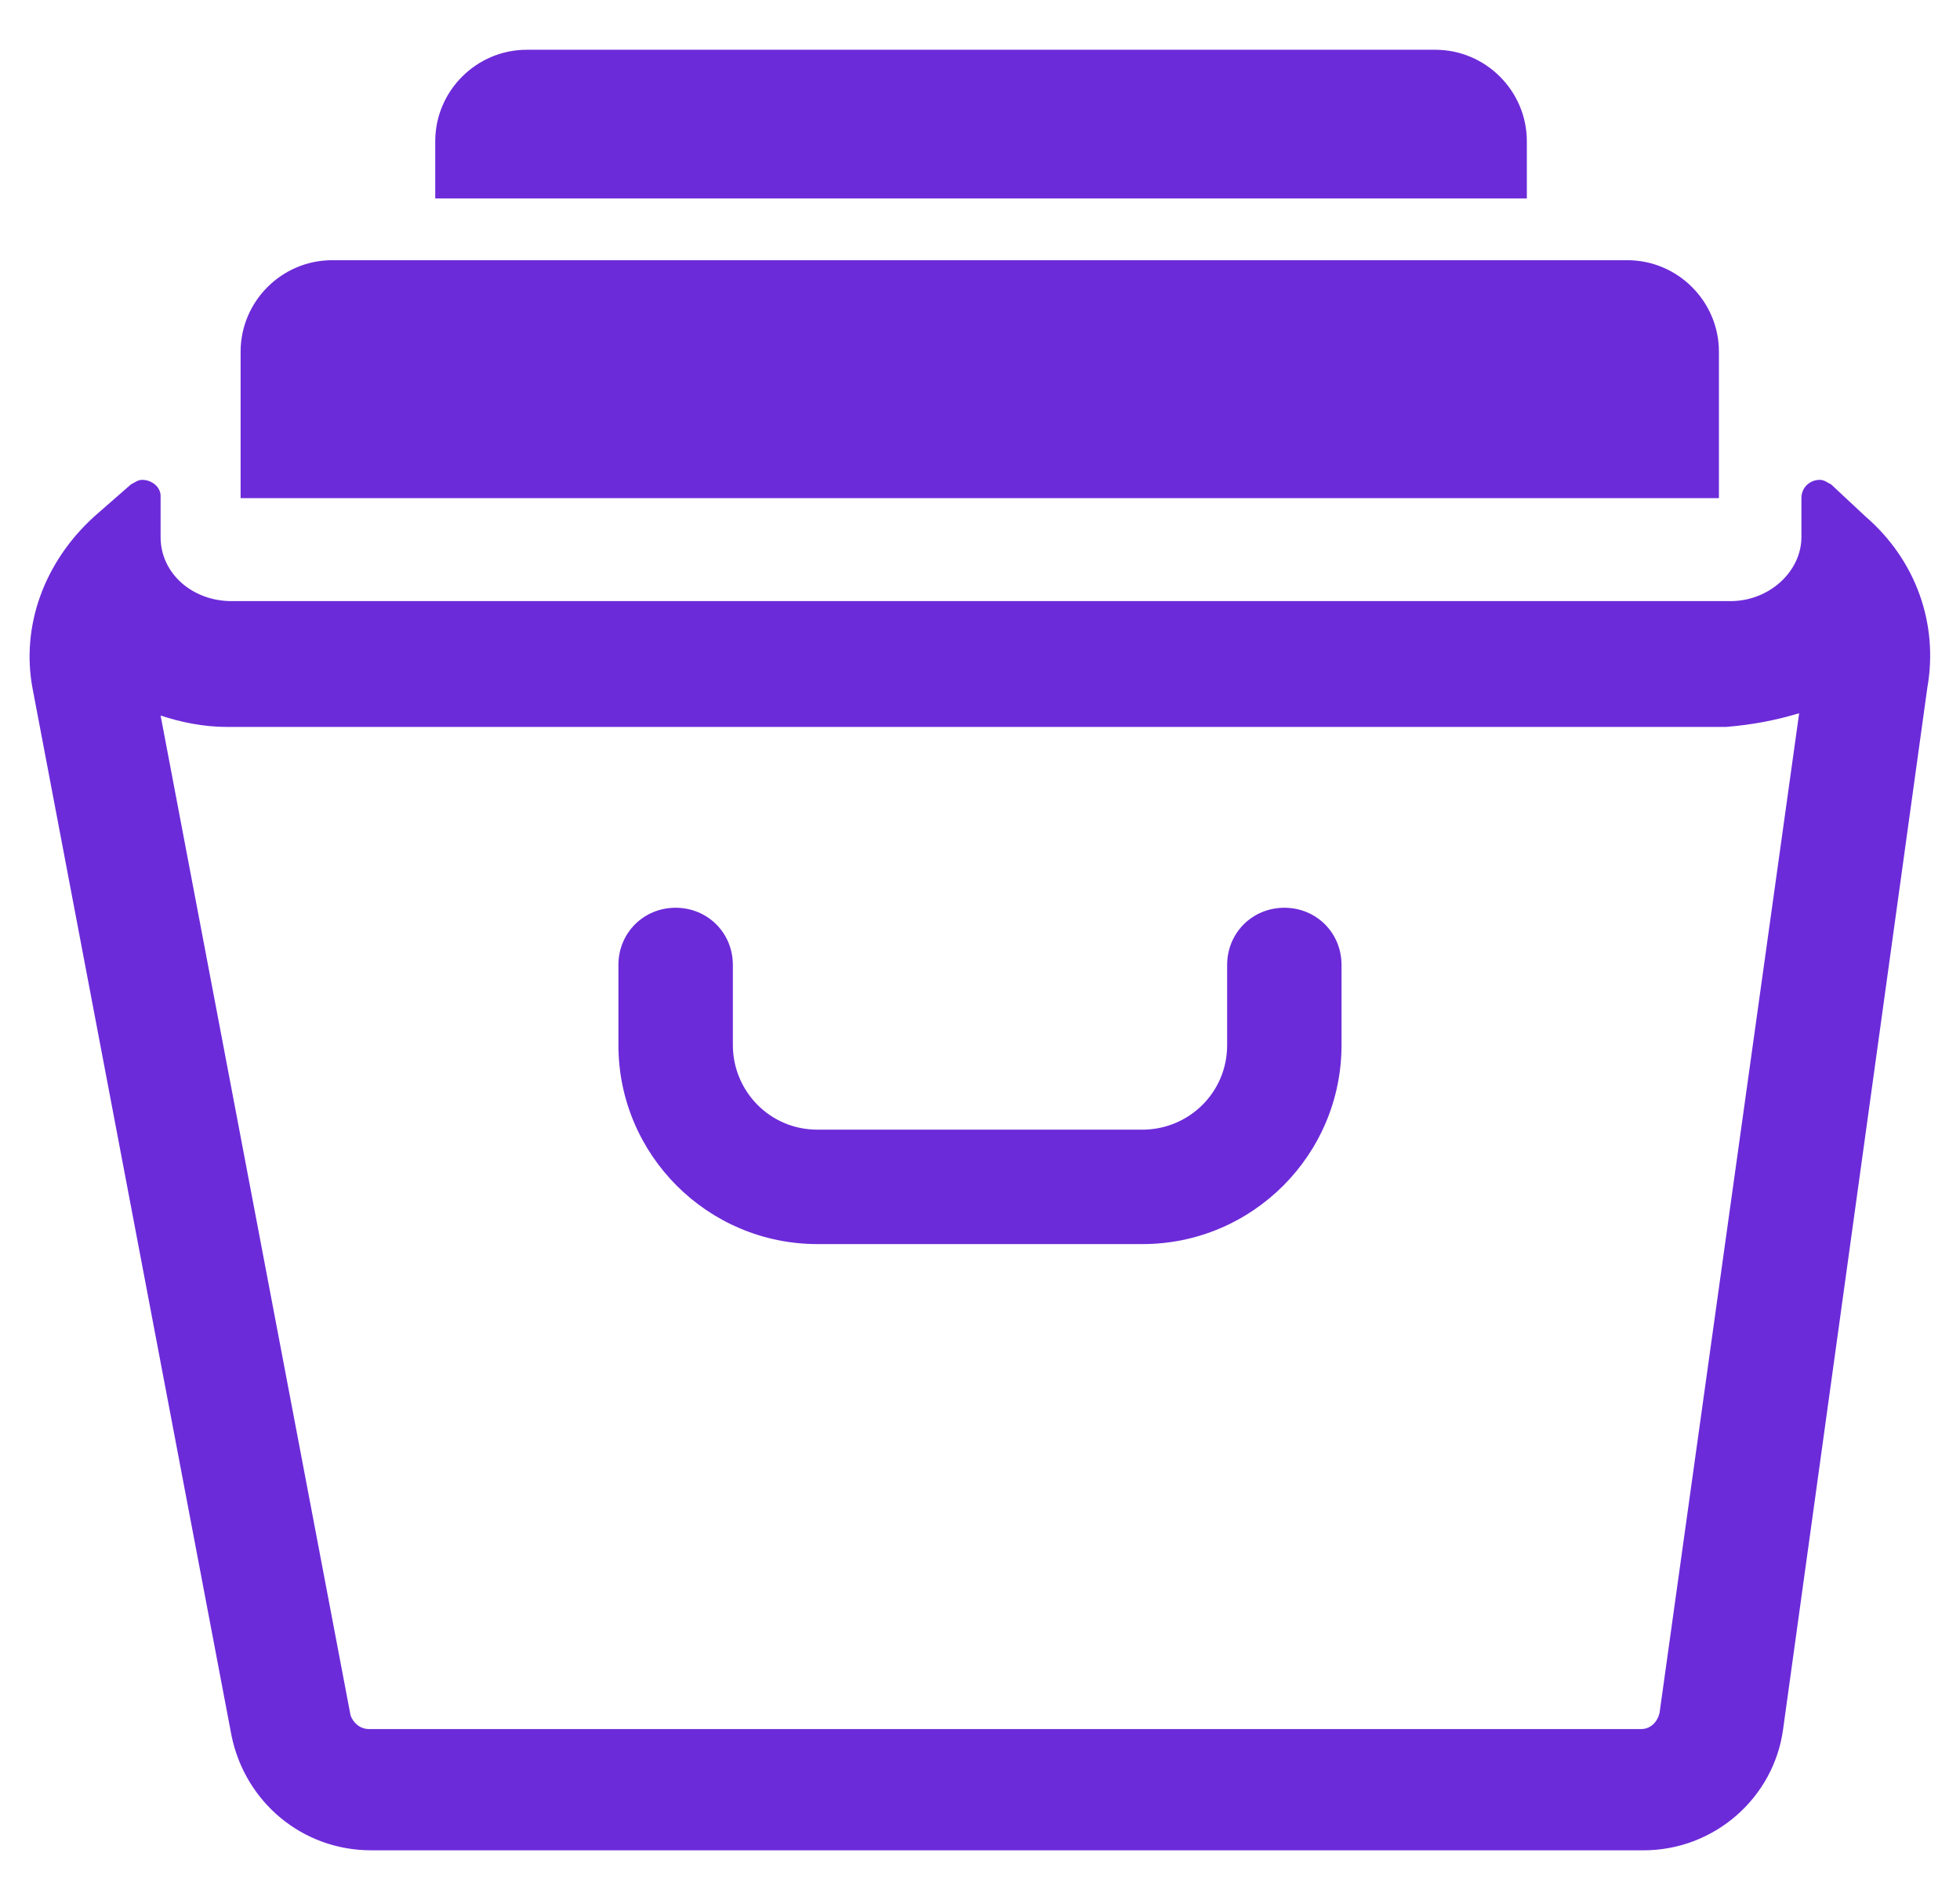
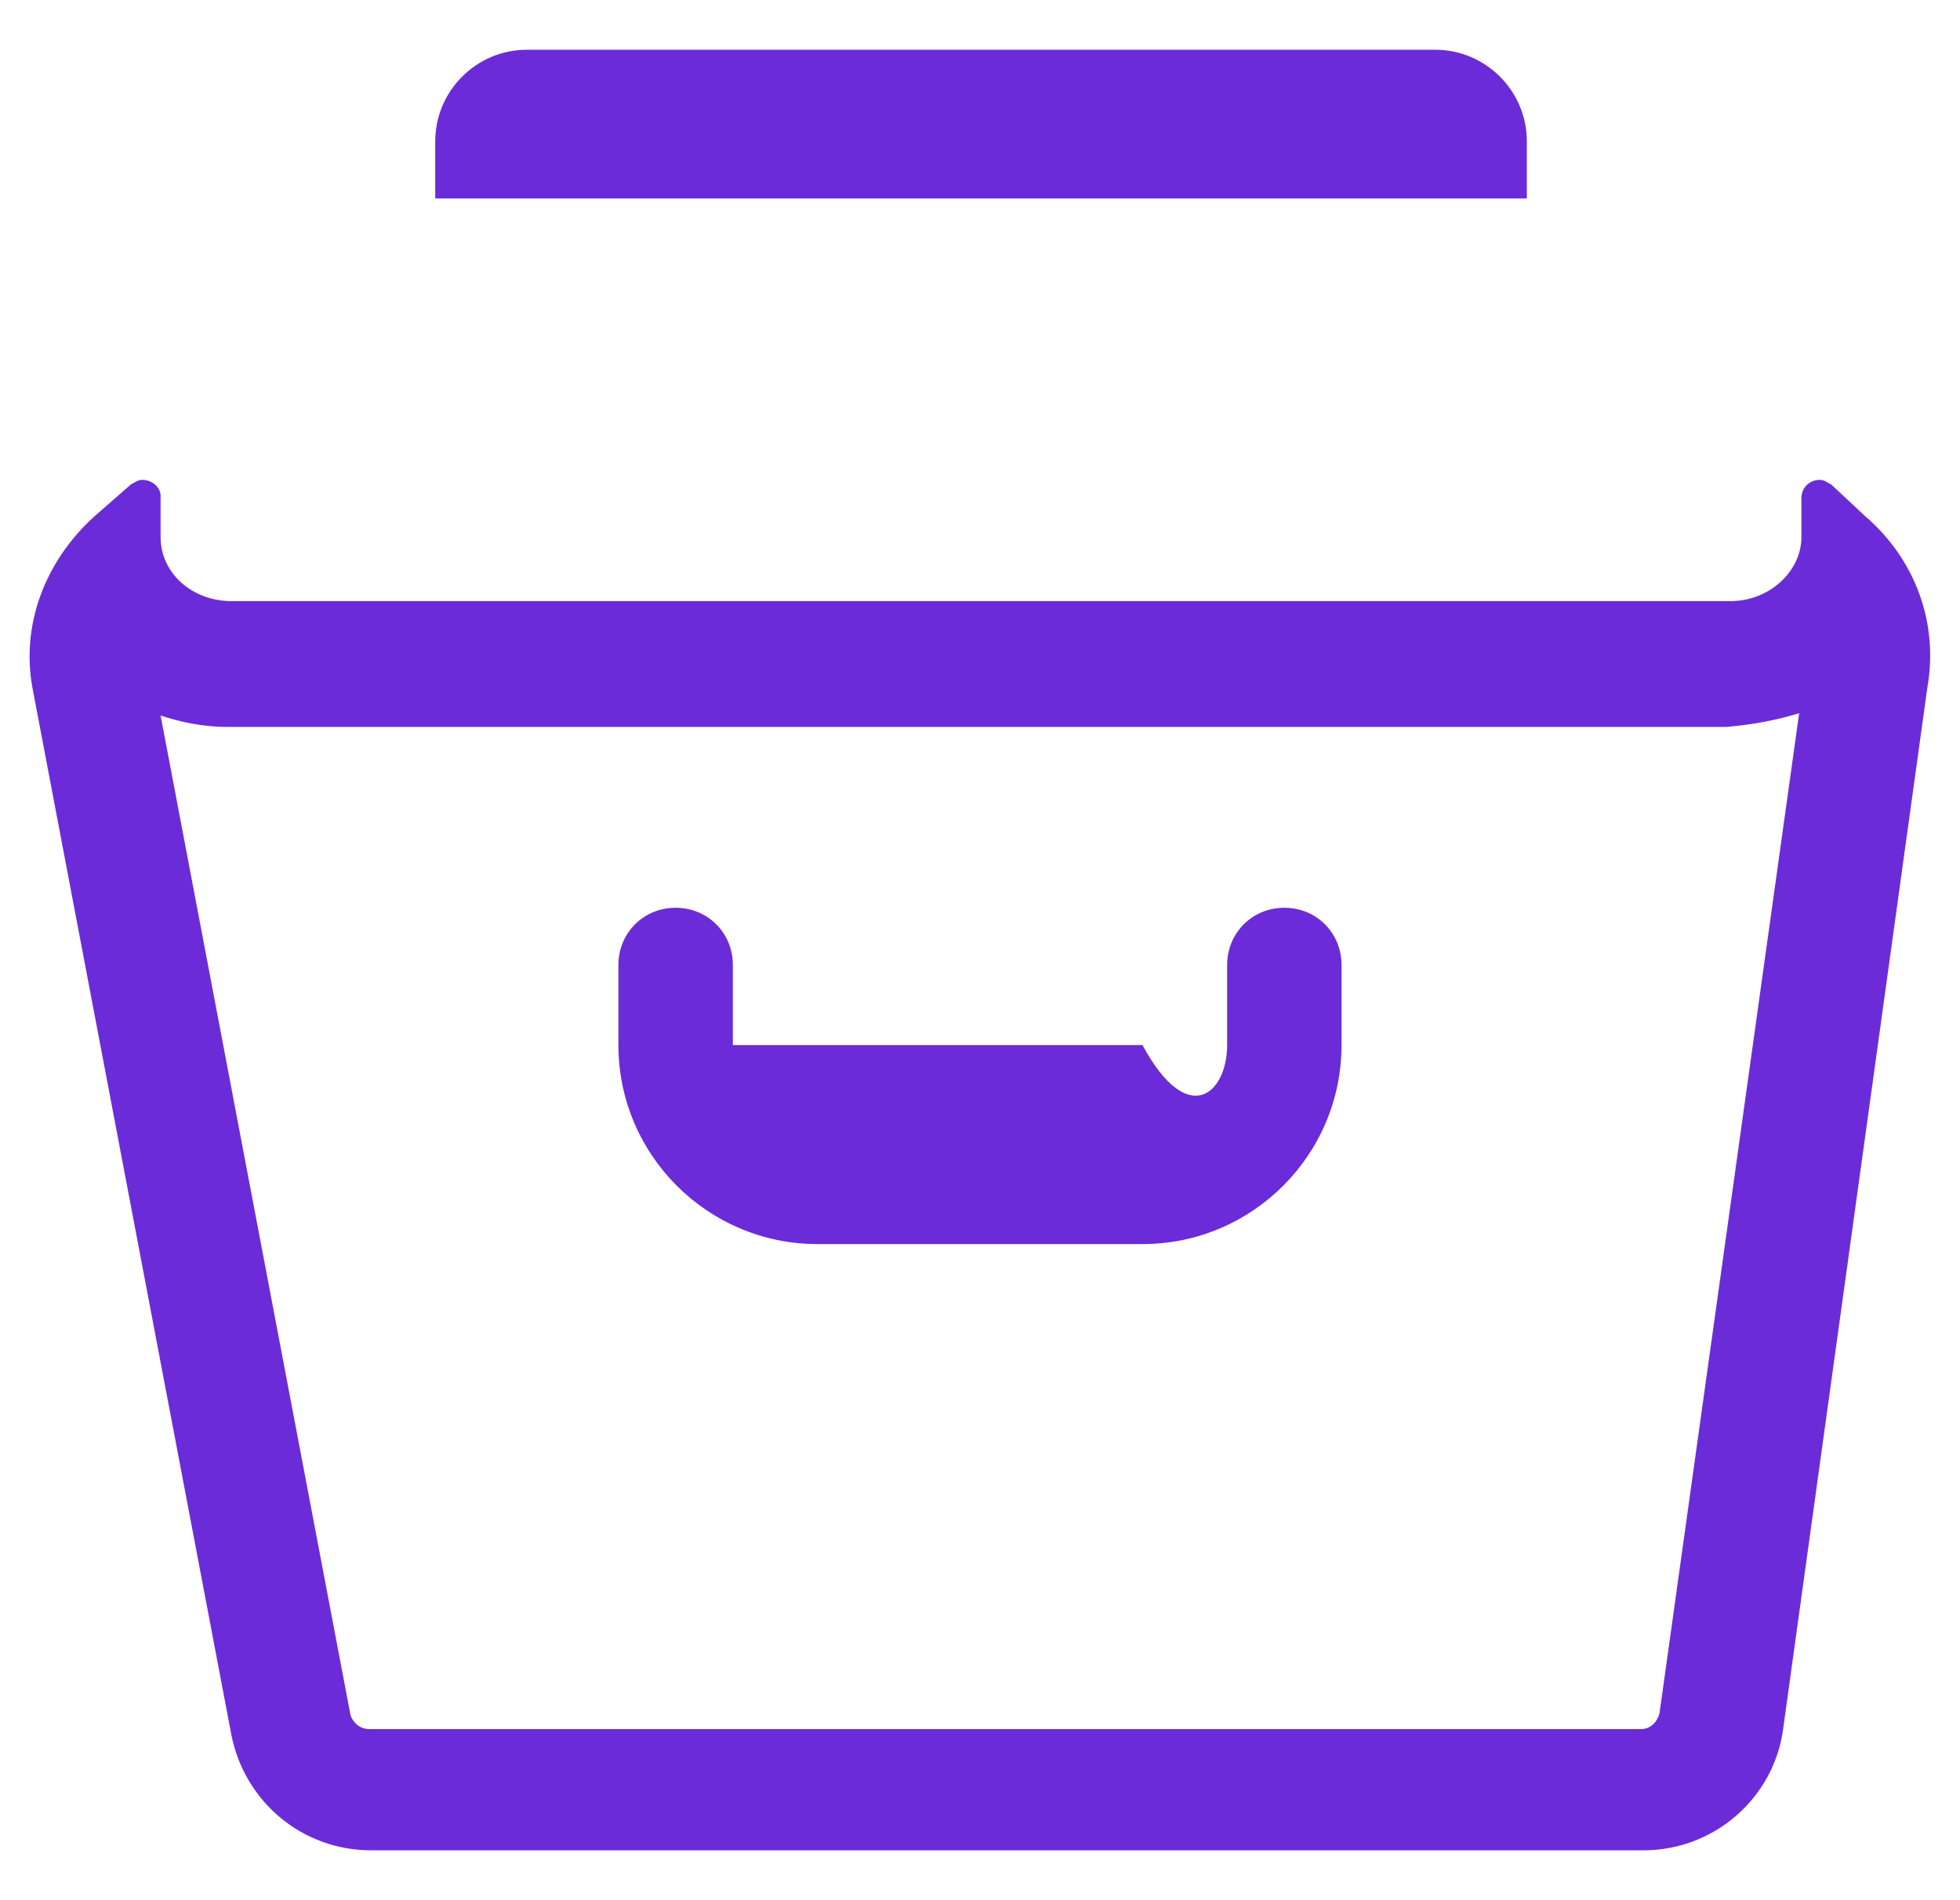
<svg xmlns="http://www.w3.org/2000/svg" width="33" height="32" viewBox="0 0 33 32" fill="none">
  <path d="M30.292 12.011L27.941 28.849C27.903 29.003 27.787 29.118 27.633 29.118H16.922H16.036H6.211C6.056 29.118 5.941 29.003 5.902 28.887L2.704 12.05C3.051 12.165 3.436 12.242 3.822 12.242H15.997H16.883H29.059C29.521 12.204 29.906 12.127 30.292 12.011ZM2.396 8.081C2.319 8.081 2.281 8.12 2.204 8.158L1.587 8.698C0.739 9.468 0.354 10.547 0.547 11.587L3.899 29.234C4.13 30.351 5.093 31.16 6.249 31.16H16.074H16.96H27.672C28.866 31.16 29.868 30.274 30.022 29.118L32.449 11.587C32.642 10.508 32.257 9.43 31.409 8.698L30.831 8.158C30.754 8.12 30.715 8.081 30.638 8.081C30.484 8.081 30.33 8.197 30.33 8.389V9.044C30.33 9.622 29.791 10.123 29.136 10.123H16.96H16.074H3.899C3.244 10.123 2.704 9.661 2.704 9.044V8.351C2.704 8.197 2.55 8.081 2.396 8.081Z" fill="#6C2BD9" />
-   <path d="M28.941 8.389H4.051V5.923C4.051 5.075 4.744 4.382 5.592 4.382H27.4C28.247 4.382 28.941 5.075 28.941 5.923V8.389Z" fill="#6C2BD9" />
  <path d="M25.668 3.342H7.328V2.379C7.328 1.531 8.022 0.838 8.869 0.838H24.166C25.013 0.838 25.707 1.531 25.707 2.379V3.342H25.668Z" fill="#6C2BD9" />
-   <path d="M19.235 20.951H13.764C11.915 20.951 10.412 19.448 10.412 17.599V16.25C10.412 15.711 10.836 15.287 11.375 15.287C11.915 15.287 12.339 15.711 12.339 16.25V17.599C12.339 18.369 12.955 19.024 13.764 19.024H19.235C20.006 19.024 20.661 18.408 20.661 17.599V16.25C20.661 15.711 21.085 15.287 21.624 15.287C22.164 15.287 22.587 15.711 22.587 16.25V17.599C22.587 19.448 21.085 20.951 19.235 20.951Z" fill="#6C2BD9" />
+   <path d="M19.235 20.951H13.764C11.915 20.951 10.412 19.448 10.412 17.599V16.25C10.412 15.711 10.836 15.287 11.375 15.287C11.915 15.287 12.339 15.711 12.339 16.25V17.599H19.235C20.006 19.024 20.661 18.408 20.661 17.599V16.25C20.661 15.711 21.085 15.287 21.624 15.287C22.164 15.287 22.587 15.711 22.587 16.25V17.599C22.587 19.448 21.085 20.951 19.235 20.951Z" fill="#6C2BD9" />
</svg>